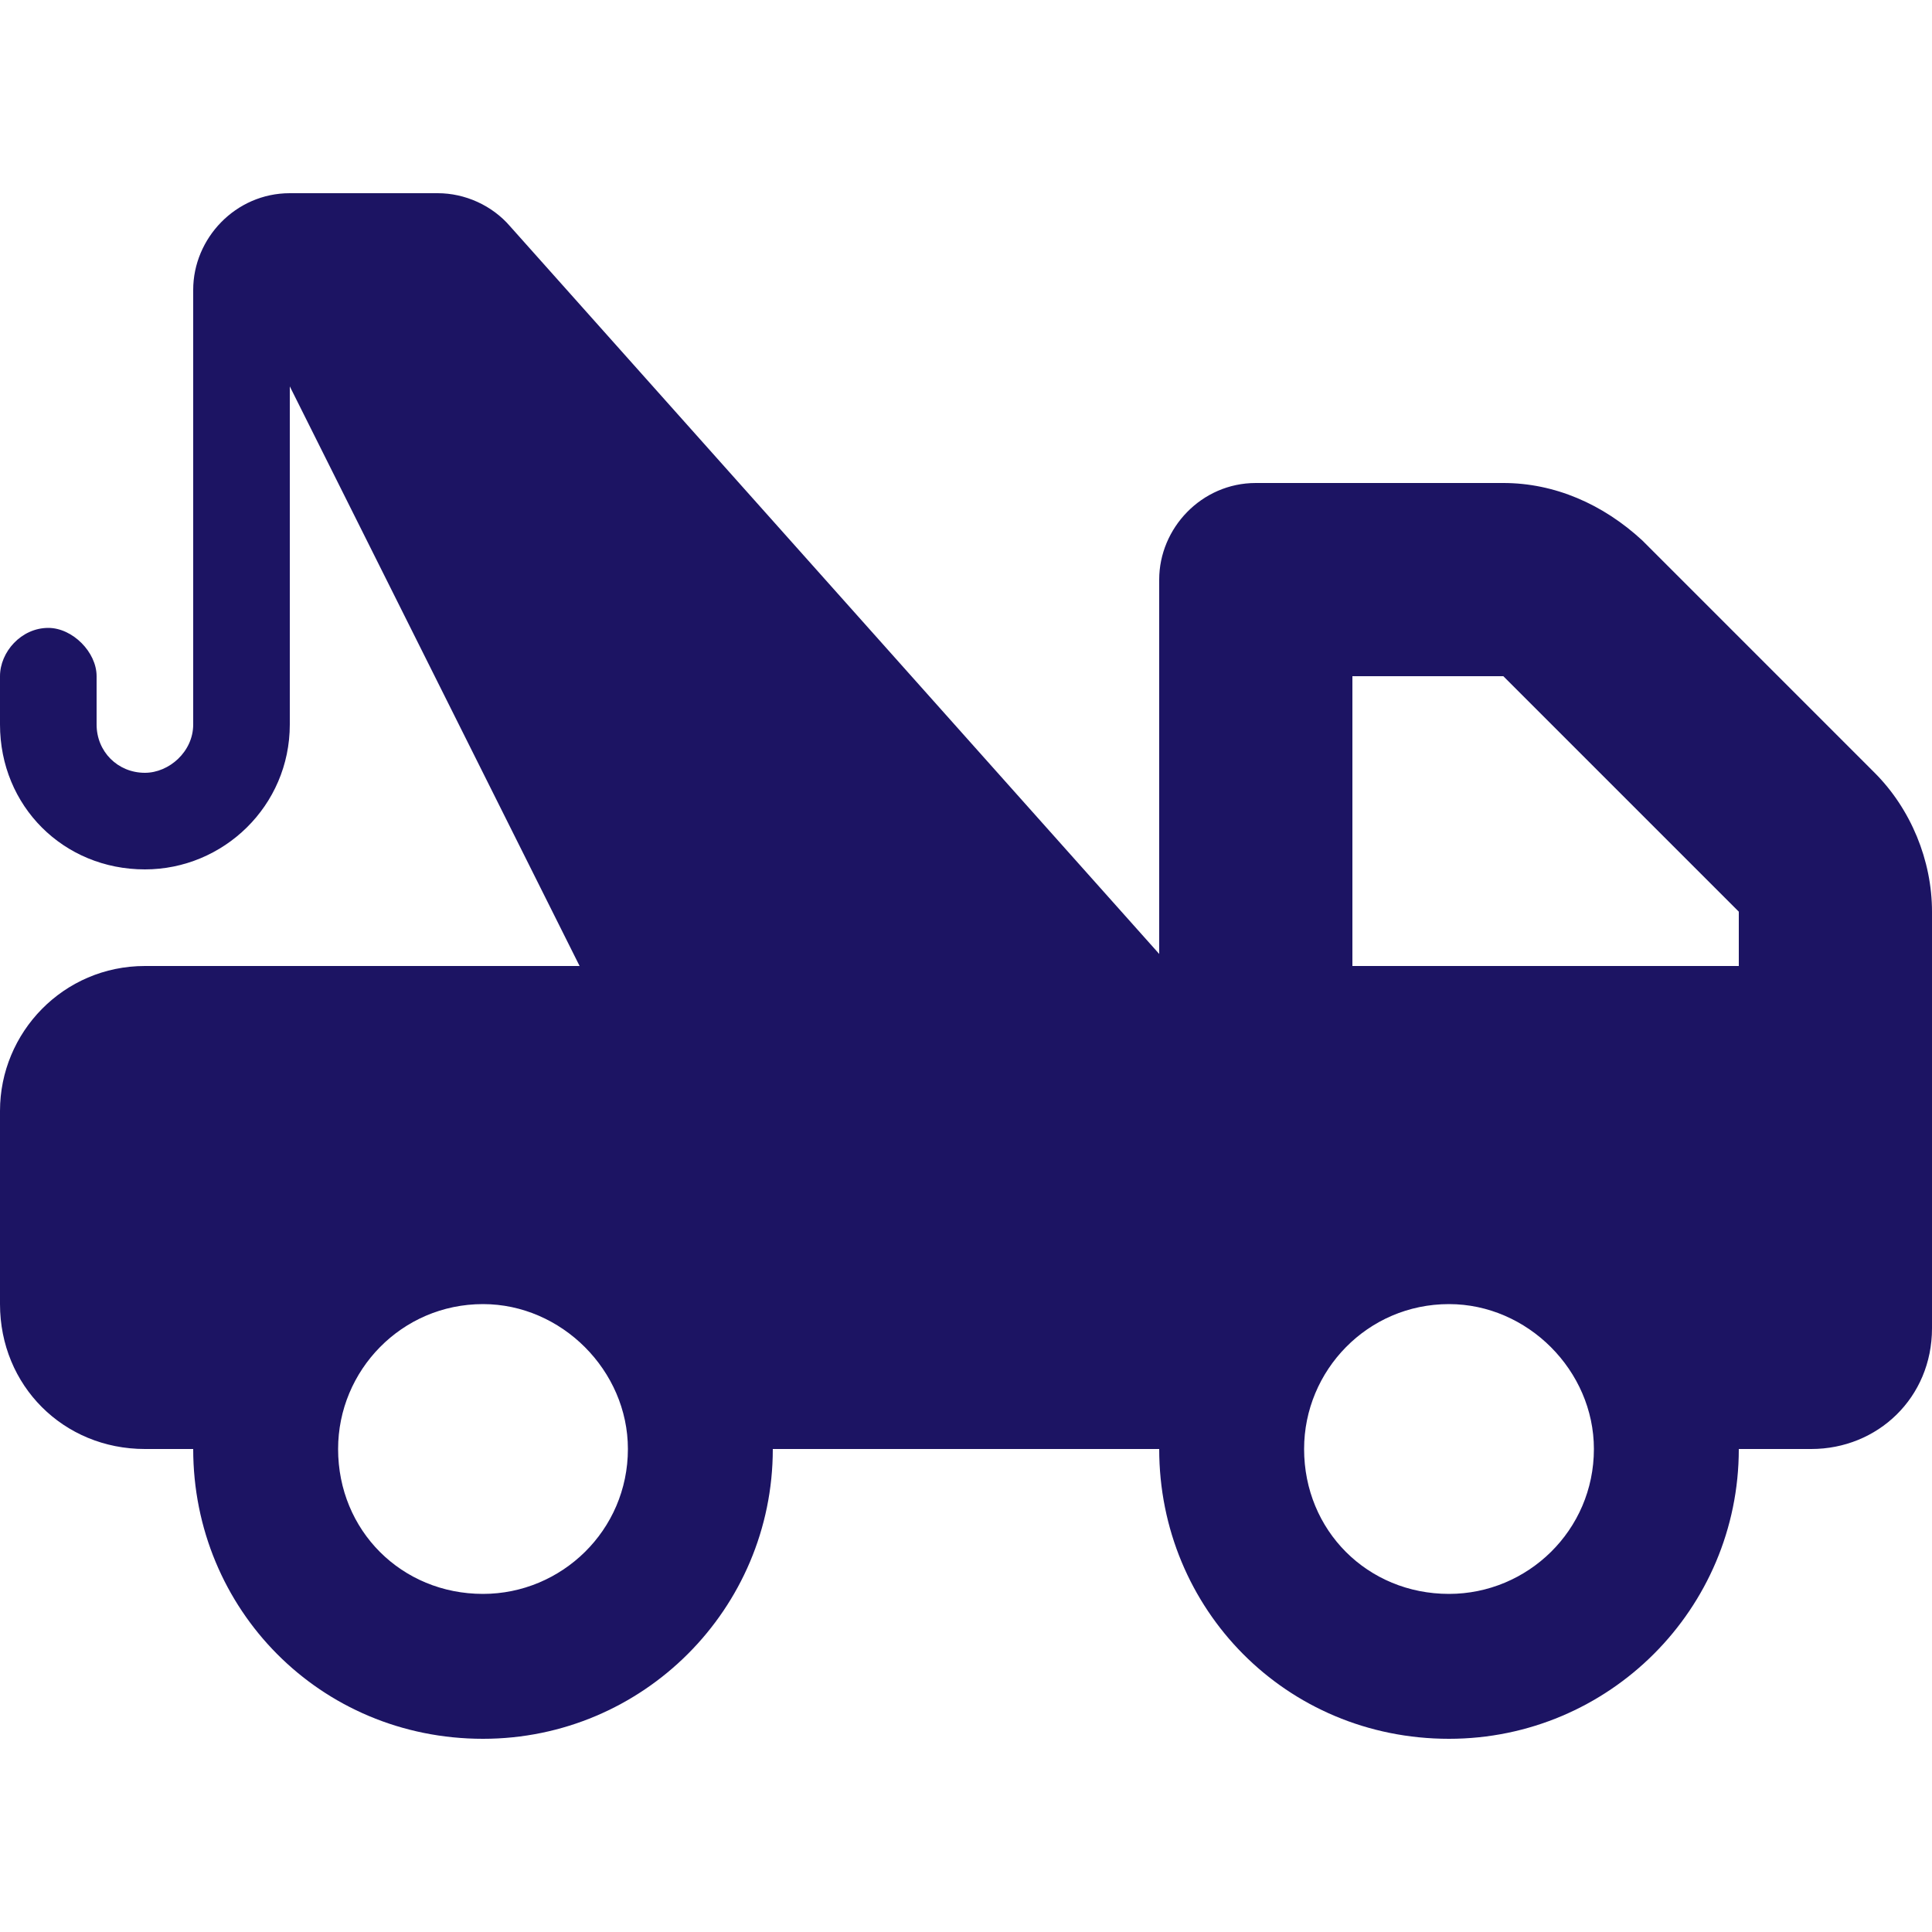
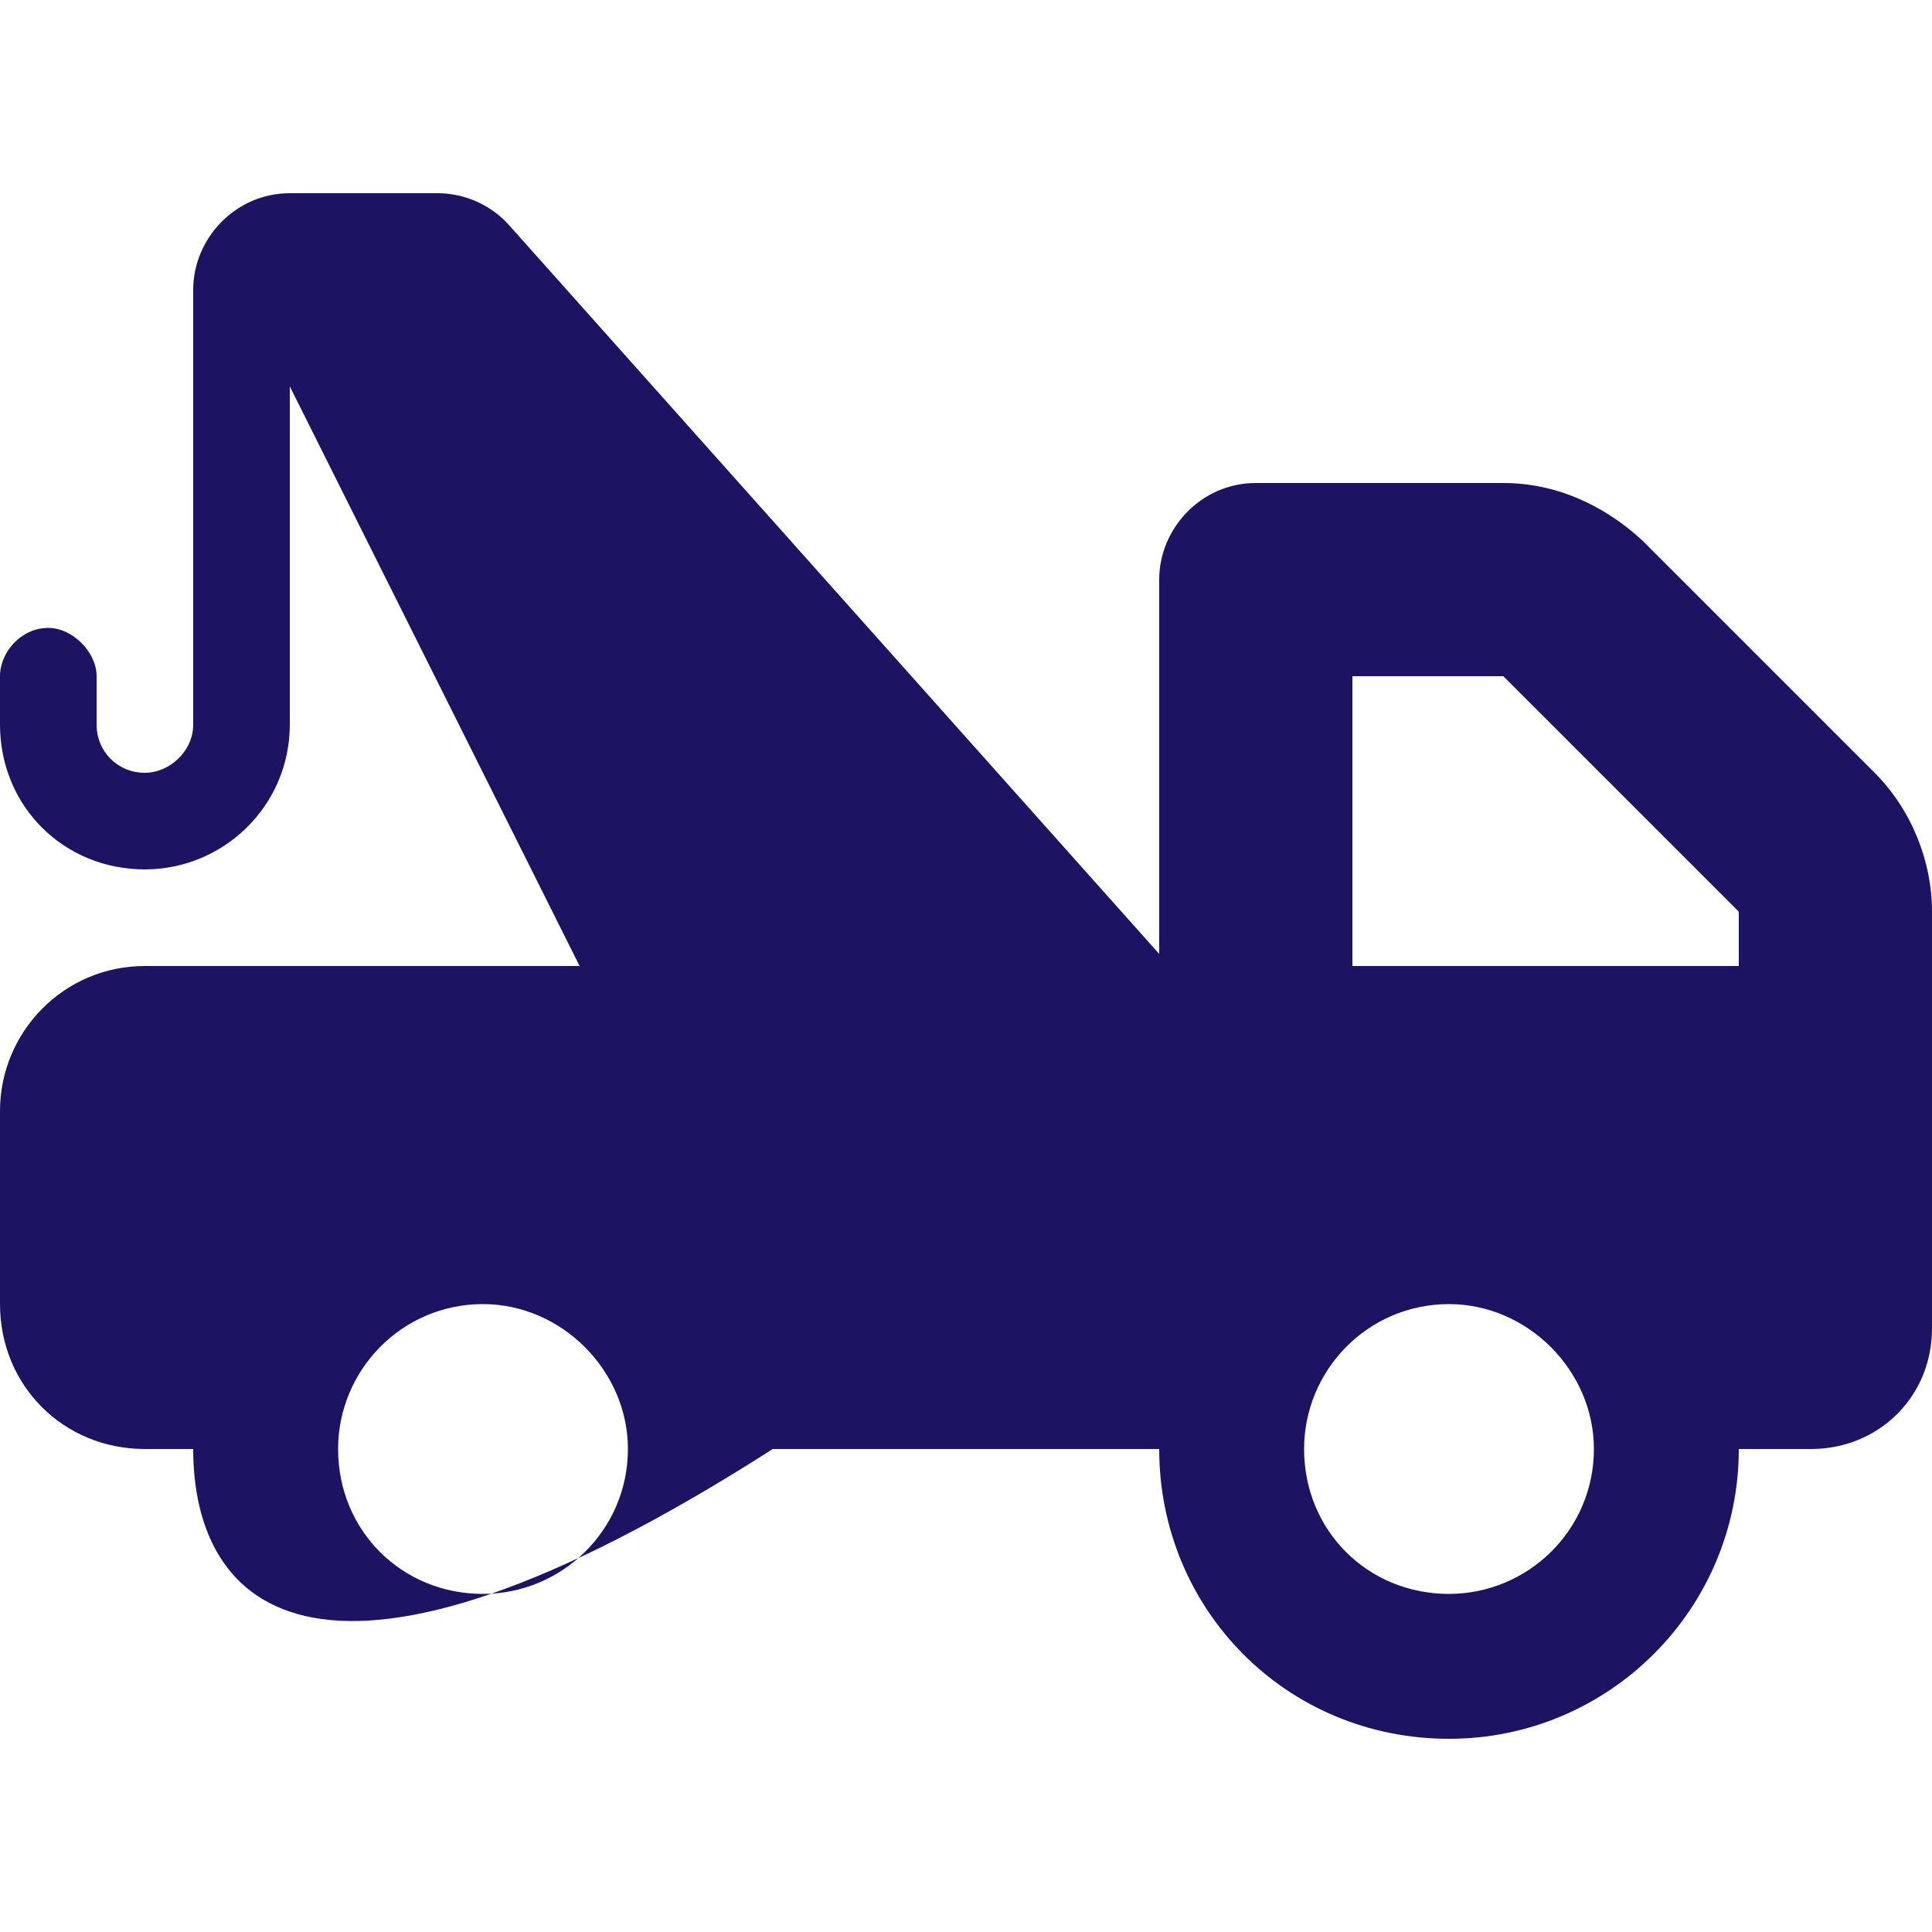
<svg xmlns="http://www.w3.org/2000/svg" width="50" height="50" viewBox="0 0 50 50" fill="none">
-   <path d="M7.5 5H11.328C12.031 5 12.734 5.312 13.203 5.859L30 24.688V15C30 13.672 31.094 12.5 32.5 12.5H38.906C40.234 12.5 41.484 13.047 42.5 13.984L48.516 20C49.453 20.938 50 22.266 50 23.594V34.375C50 36.172 48.594 37.5 46.875 37.5H45C45 41.641 41.641 45 37.5 45C33.281 45 30 41.641 30 37.5H20C20 41.641 16.641 45 12.5 45C8.281 45 5 41.641 5 37.5H3.75C1.641 37.5 0 35.859 0 33.75V28.75C0 26.719 1.641 25 3.75 25H15L7.5 10V18.75C7.5 20.859 5.781 22.5 3.75 22.5C1.641 22.5 0 20.859 0 18.75V17.5C0 16.875 0.547 16.25 1.25 16.25C1.875 16.25 2.5 16.875 2.5 17.5V18.75C2.5 19.453 3.047 20 3.75 20C4.375 20 5 19.453 5 18.75V7.5C5 6.172 6.094 5 7.5 5ZM45 25V23.594L38.906 17.5H35V25H45ZM12.5 33.75C10.391 33.75 8.75 35.469 8.75 37.5C8.75 39.609 10.391 41.25 12.5 41.25C14.531 41.25 16.25 39.609 16.25 37.5C16.25 35.469 14.531 33.75 12.5 33.75ZM37.5 41.25C39.531 41.25 41.25 39.609 41.25 37.5C41.25 35.469 39.531 33.75 37.5 33.75C35.391 33.75 33.75 35.469 33.75 37.5C33.75 39.609 35.391 41.25 37.5 41.25Z" fill="#1C1463" />
+   <path d="M7.5 5H11.328C12.031 5 12.734 5.312 13.203 5.859L30 24.688V15C30 13.672 31.094 12.5 32.5 12.5H38.906C40.234 12.5 41.484 13.047 42.5 13.984L48.516 20C49.453 20.938 50 22.266 50 23.594V34.375C50 36.172 48.594 37.5 46.875 37.5H45C45 41.641 41.641 45 37.5 45C33.281 45 30 41.641 30 37.5H20C8.281 45 5 41.641 5 37.5H3.75C1.641 37.5 0 35.859 0 33.75V28.75C0 26.719 1.641 25 3.75 25H15L7.5 10V18.75C7.5 20.859 5.781 22.5 3.75 22.5C1.641 22.5 0 20.859 0 18.75V17.5C0 16.875 0.547 16.25 1.25 16.25C1.875 16.25 2.5 16.875 2.5 17.5V18.75C2.5 19.453 3.047 20 3.75 20C4.375 20 5 19.453 5 18.75V7.5C5 6.172 6.094 5 7.5 5ZM45 25V23.594L38.906 17.5H35V25H45ZM12.5 33.75C10.391 33.75 8.75 35.469 8.75 37.5C8.75 39.609 10.391 41.25 12.5 41.25C14.531 41.25 16.25 39.609 16.25 37.5C16.25 35.469 14.531 33.75 12.5 33.75ZM37.5 41.25C39.531 41.25 41.25 39.609 41.25 37.5C41.25 35.469 39.531 33.75 37.5 33.75C35.391 33.75 33.75 35.469 33.75 37.5C33.75 39.609 35.391 41.25 37.5 41.25Z" fill="#1C1463" />
</svg>